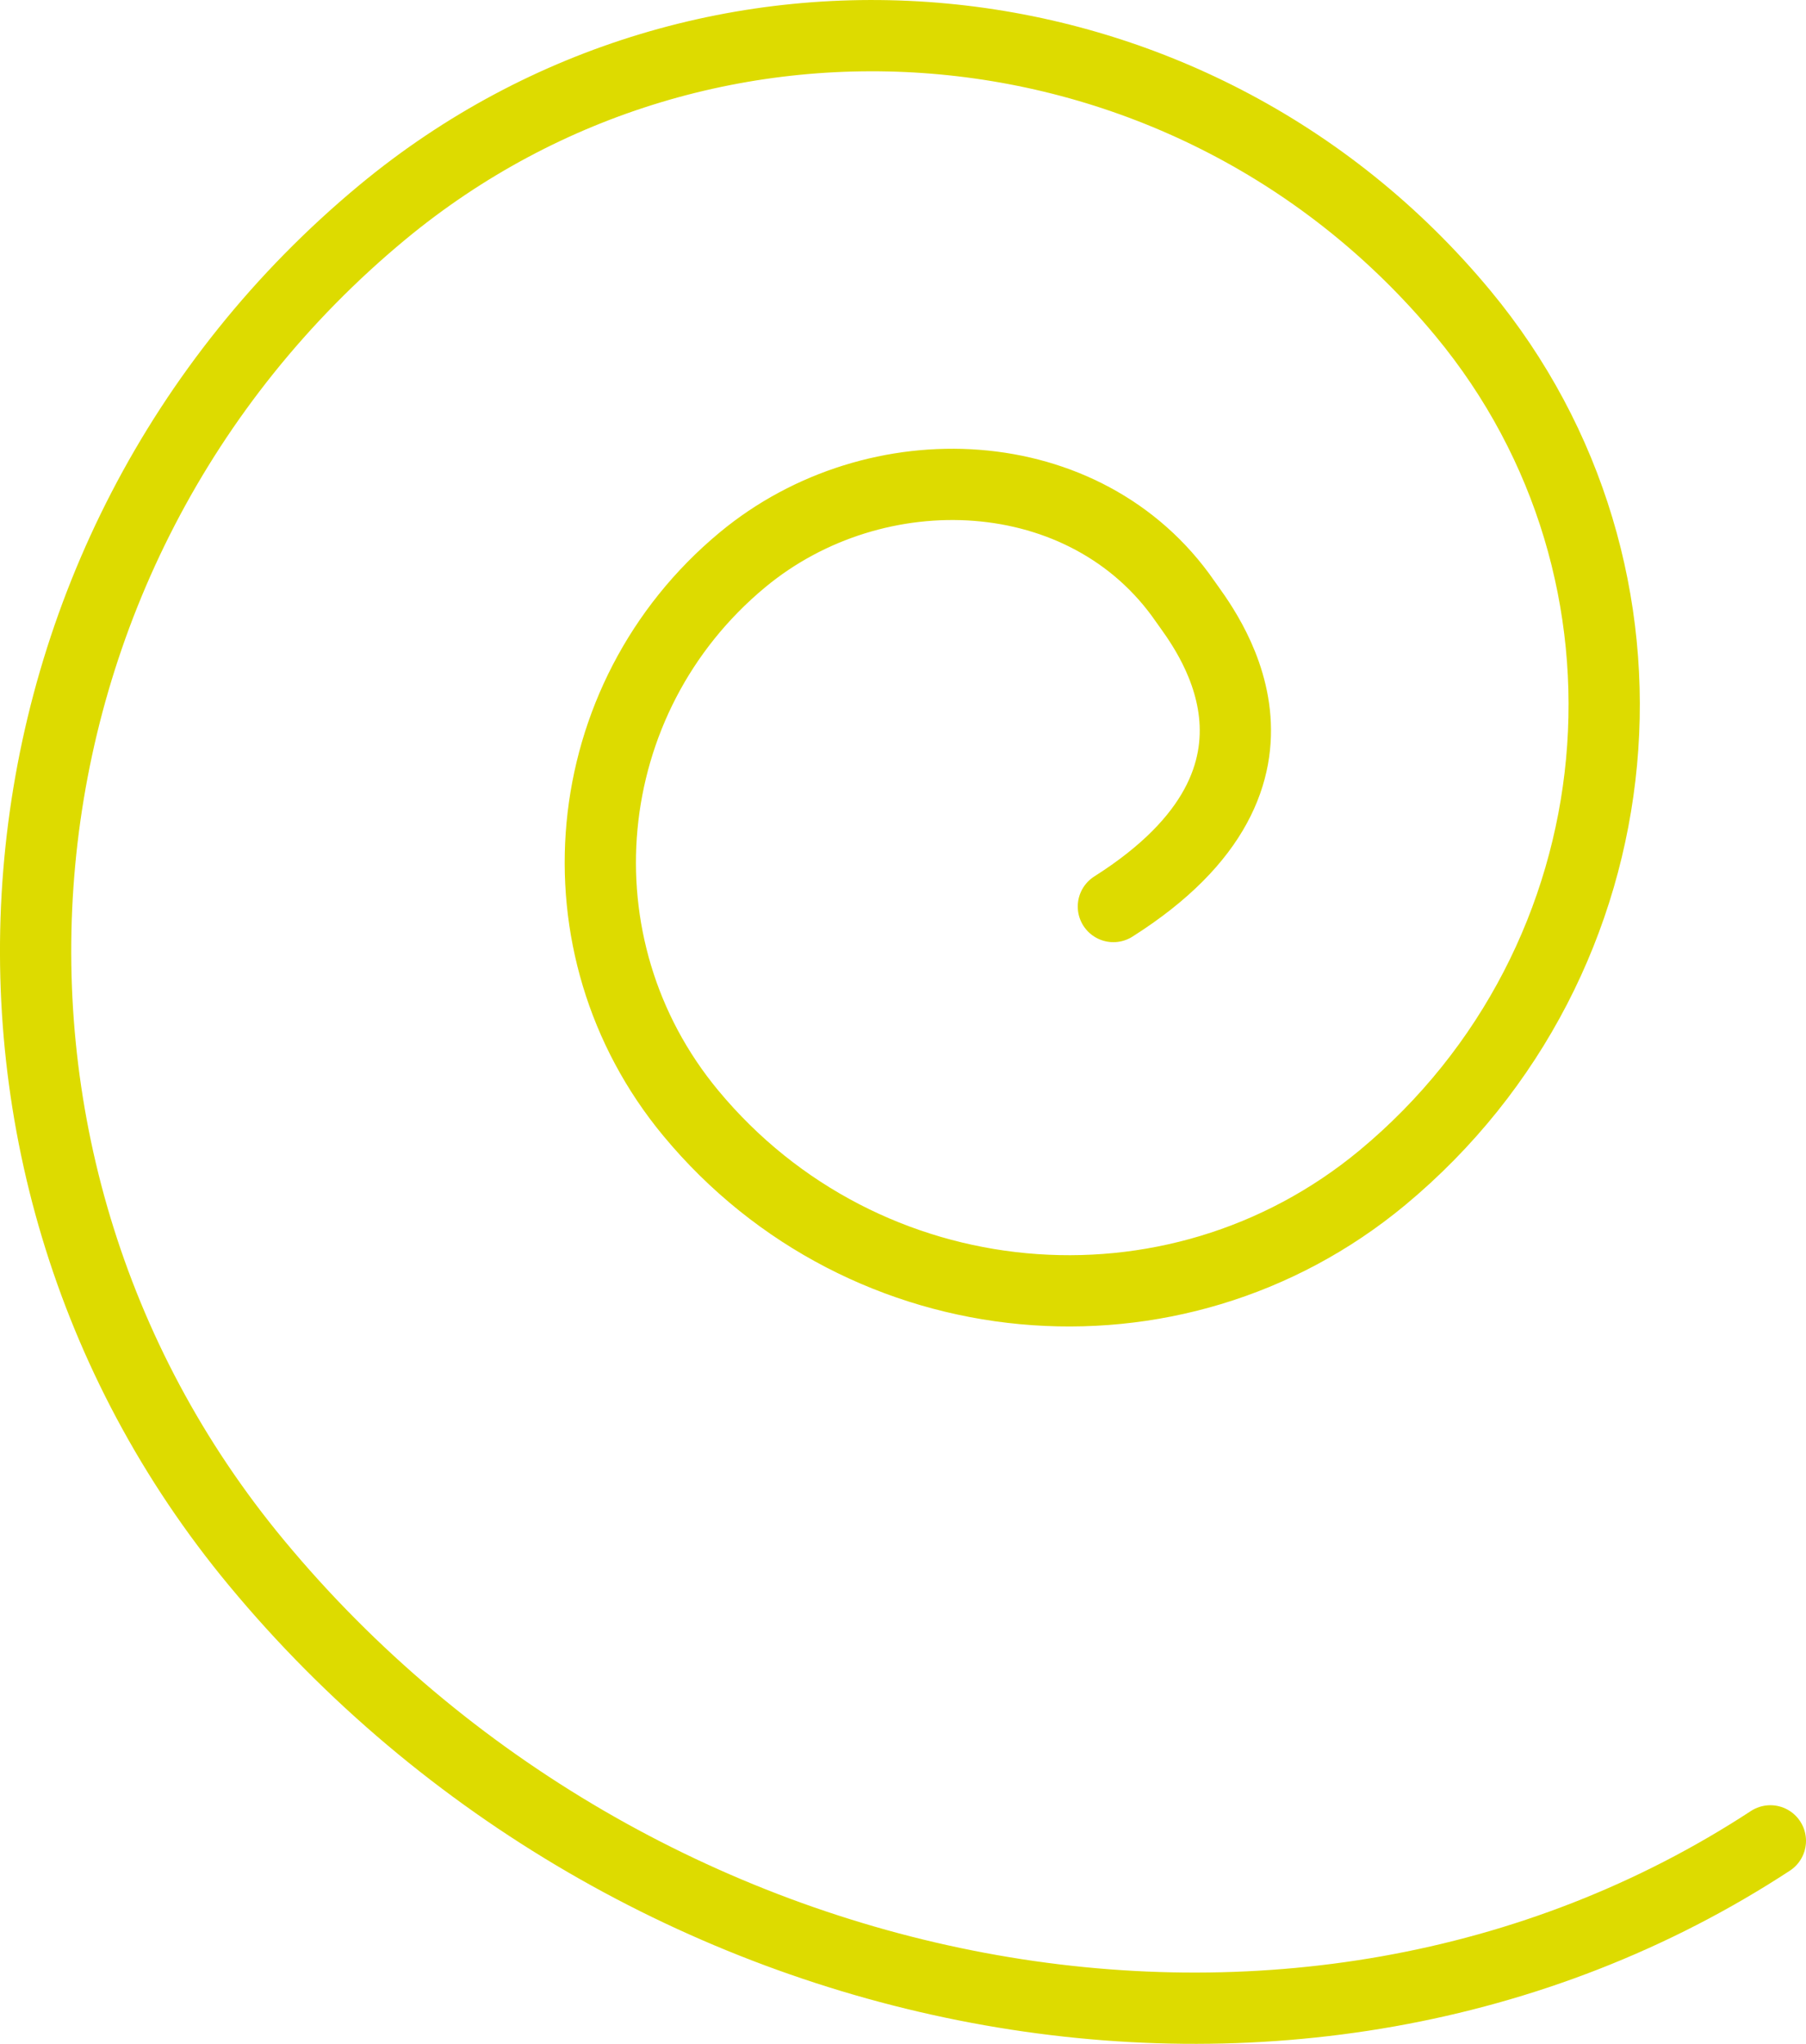
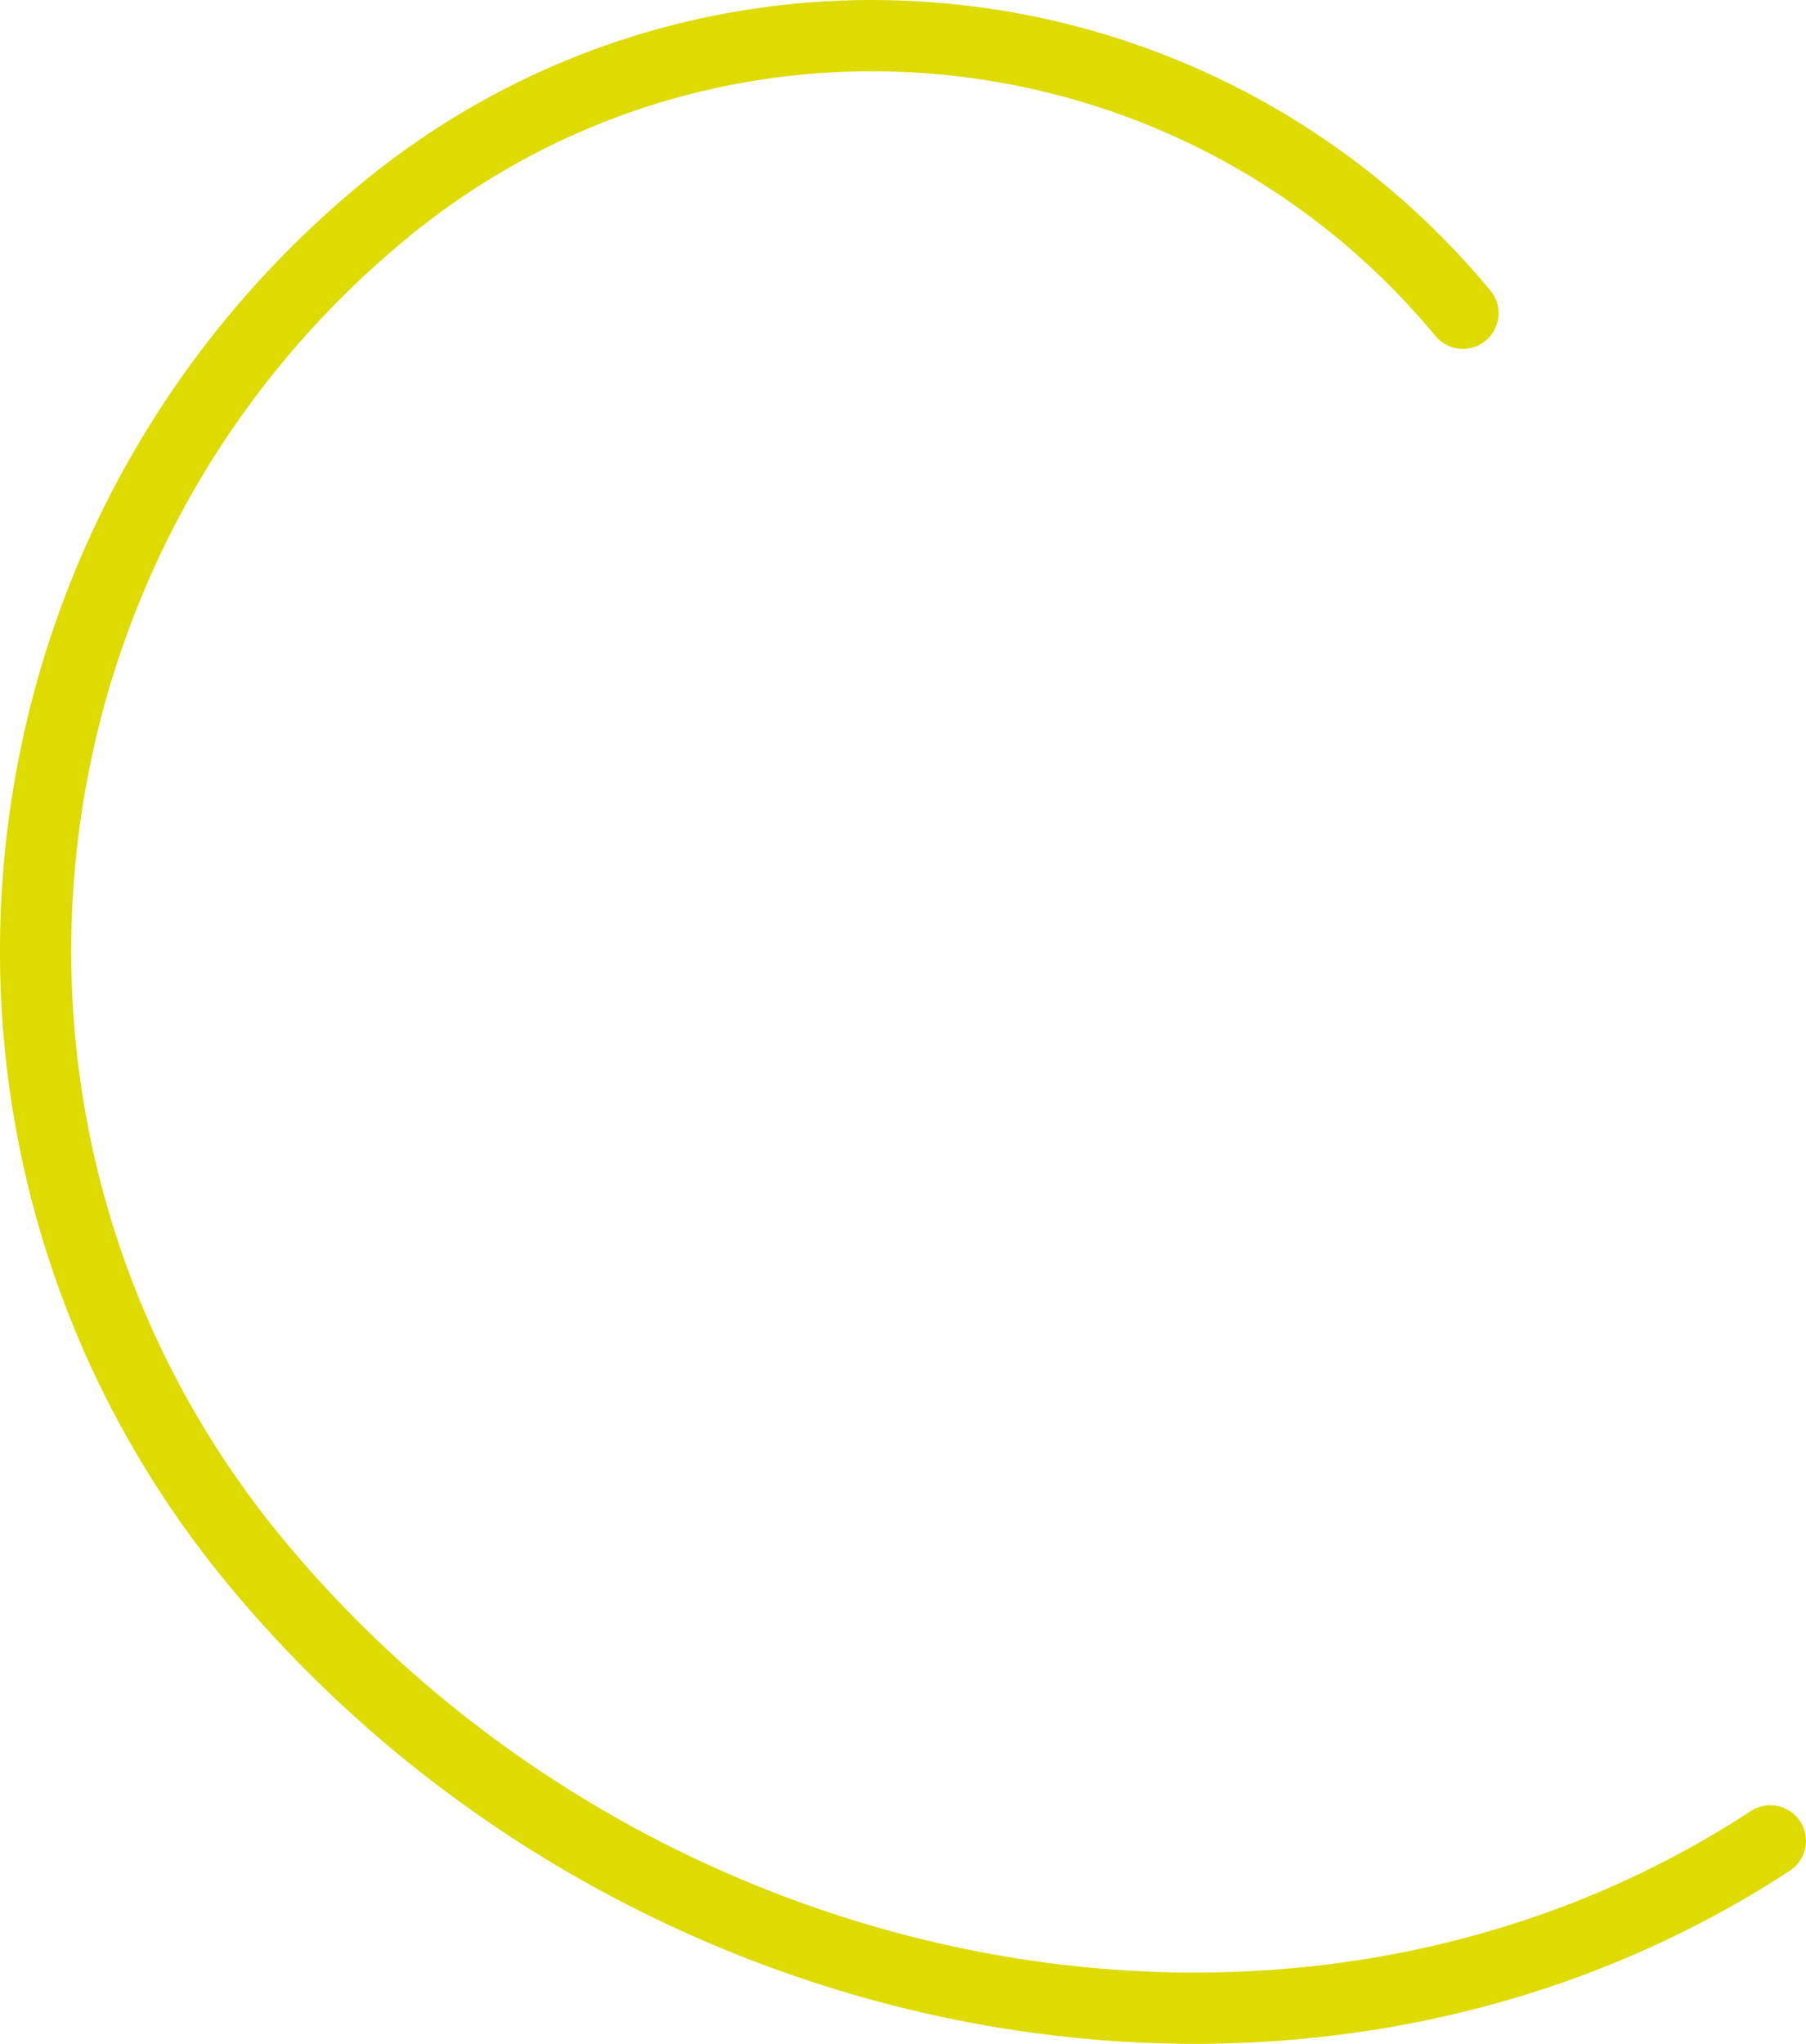
<svg xmlns="http://www.w3.org/2000/svg" id="uuid-859022ce-91ed-4956-b208-f040af2ce45d" viewBox="0 0 50.69 57.36">
  <defs>
    <style>.uuid-b7bf27f4-7ada-40a1-8b78-f85685bd6ca4{fill:none;stroke:#dddb00;stroke-linecap:round;stroke-linejoin:round;stroke-width:2px;}</style>
  </defs>
  <g id="uuid-804dc6d0-3772-48cf-856f-52bba8df6f88">
-     <path class="uuid-b7bf27f4-7ada-40a1-8b78-f85685bd6ca4" d="m49.69,51.66c-13.22,8.65-31.92,4.95-42.49-7.8C-2.29,32.42-.71,15.45,10.73,5.96,19.89-1.63,33.46-.37,41.06,8.79c6.07,7.32,5.06,18.18-2.26,24.26-5.86,4.86-14.55,4.05-19.41-1.81-3.89-4.69-3.24-11.64,1.45-15.53,3.75-3.11,9.65-2.85,12.42,1.16.49.71,3.88,4.84-2.01,8.57" />
+     <path class="uuid-b7bf27f4-7ada-40a1-8b78-f85685bd6ca4" d="m49.69,51.66c-13.22,8.65-31.92,4.95-42.49-7.8C-2.29,32.42-.71,15.45,10.73,5.96,19.89-1.63,33.46-.37,41.06,8.79" />
  </g>
</svg>